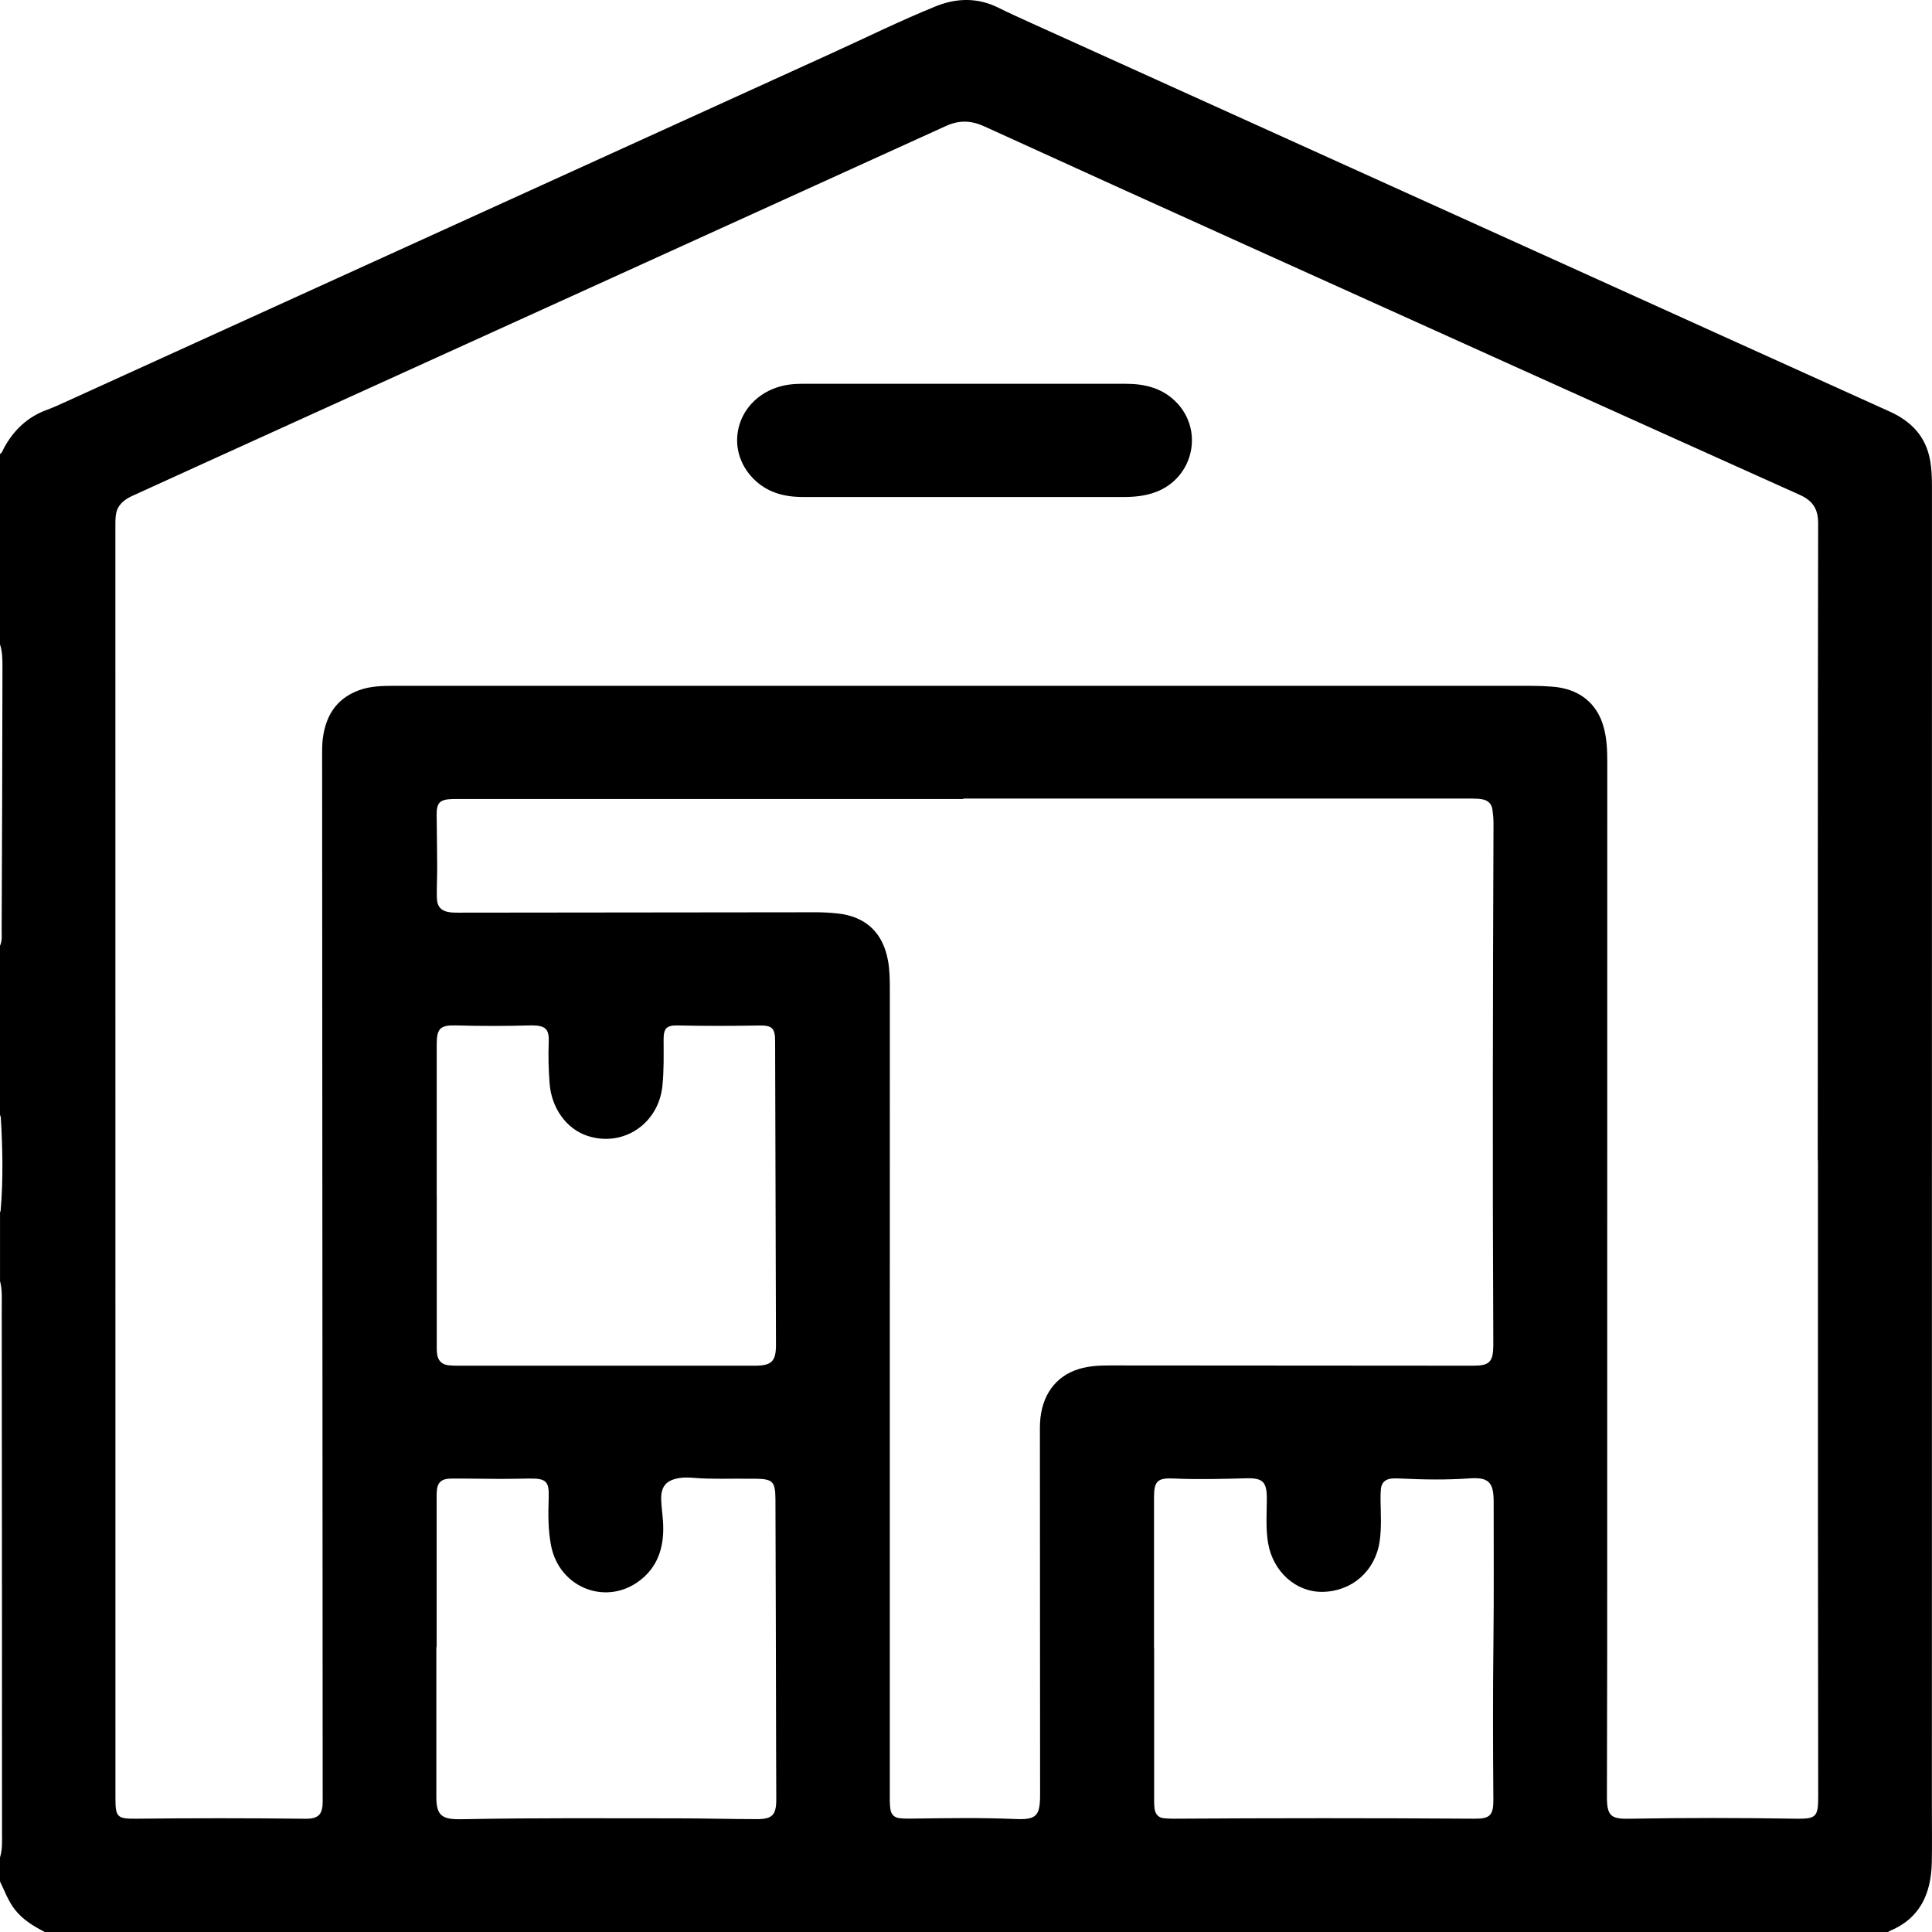
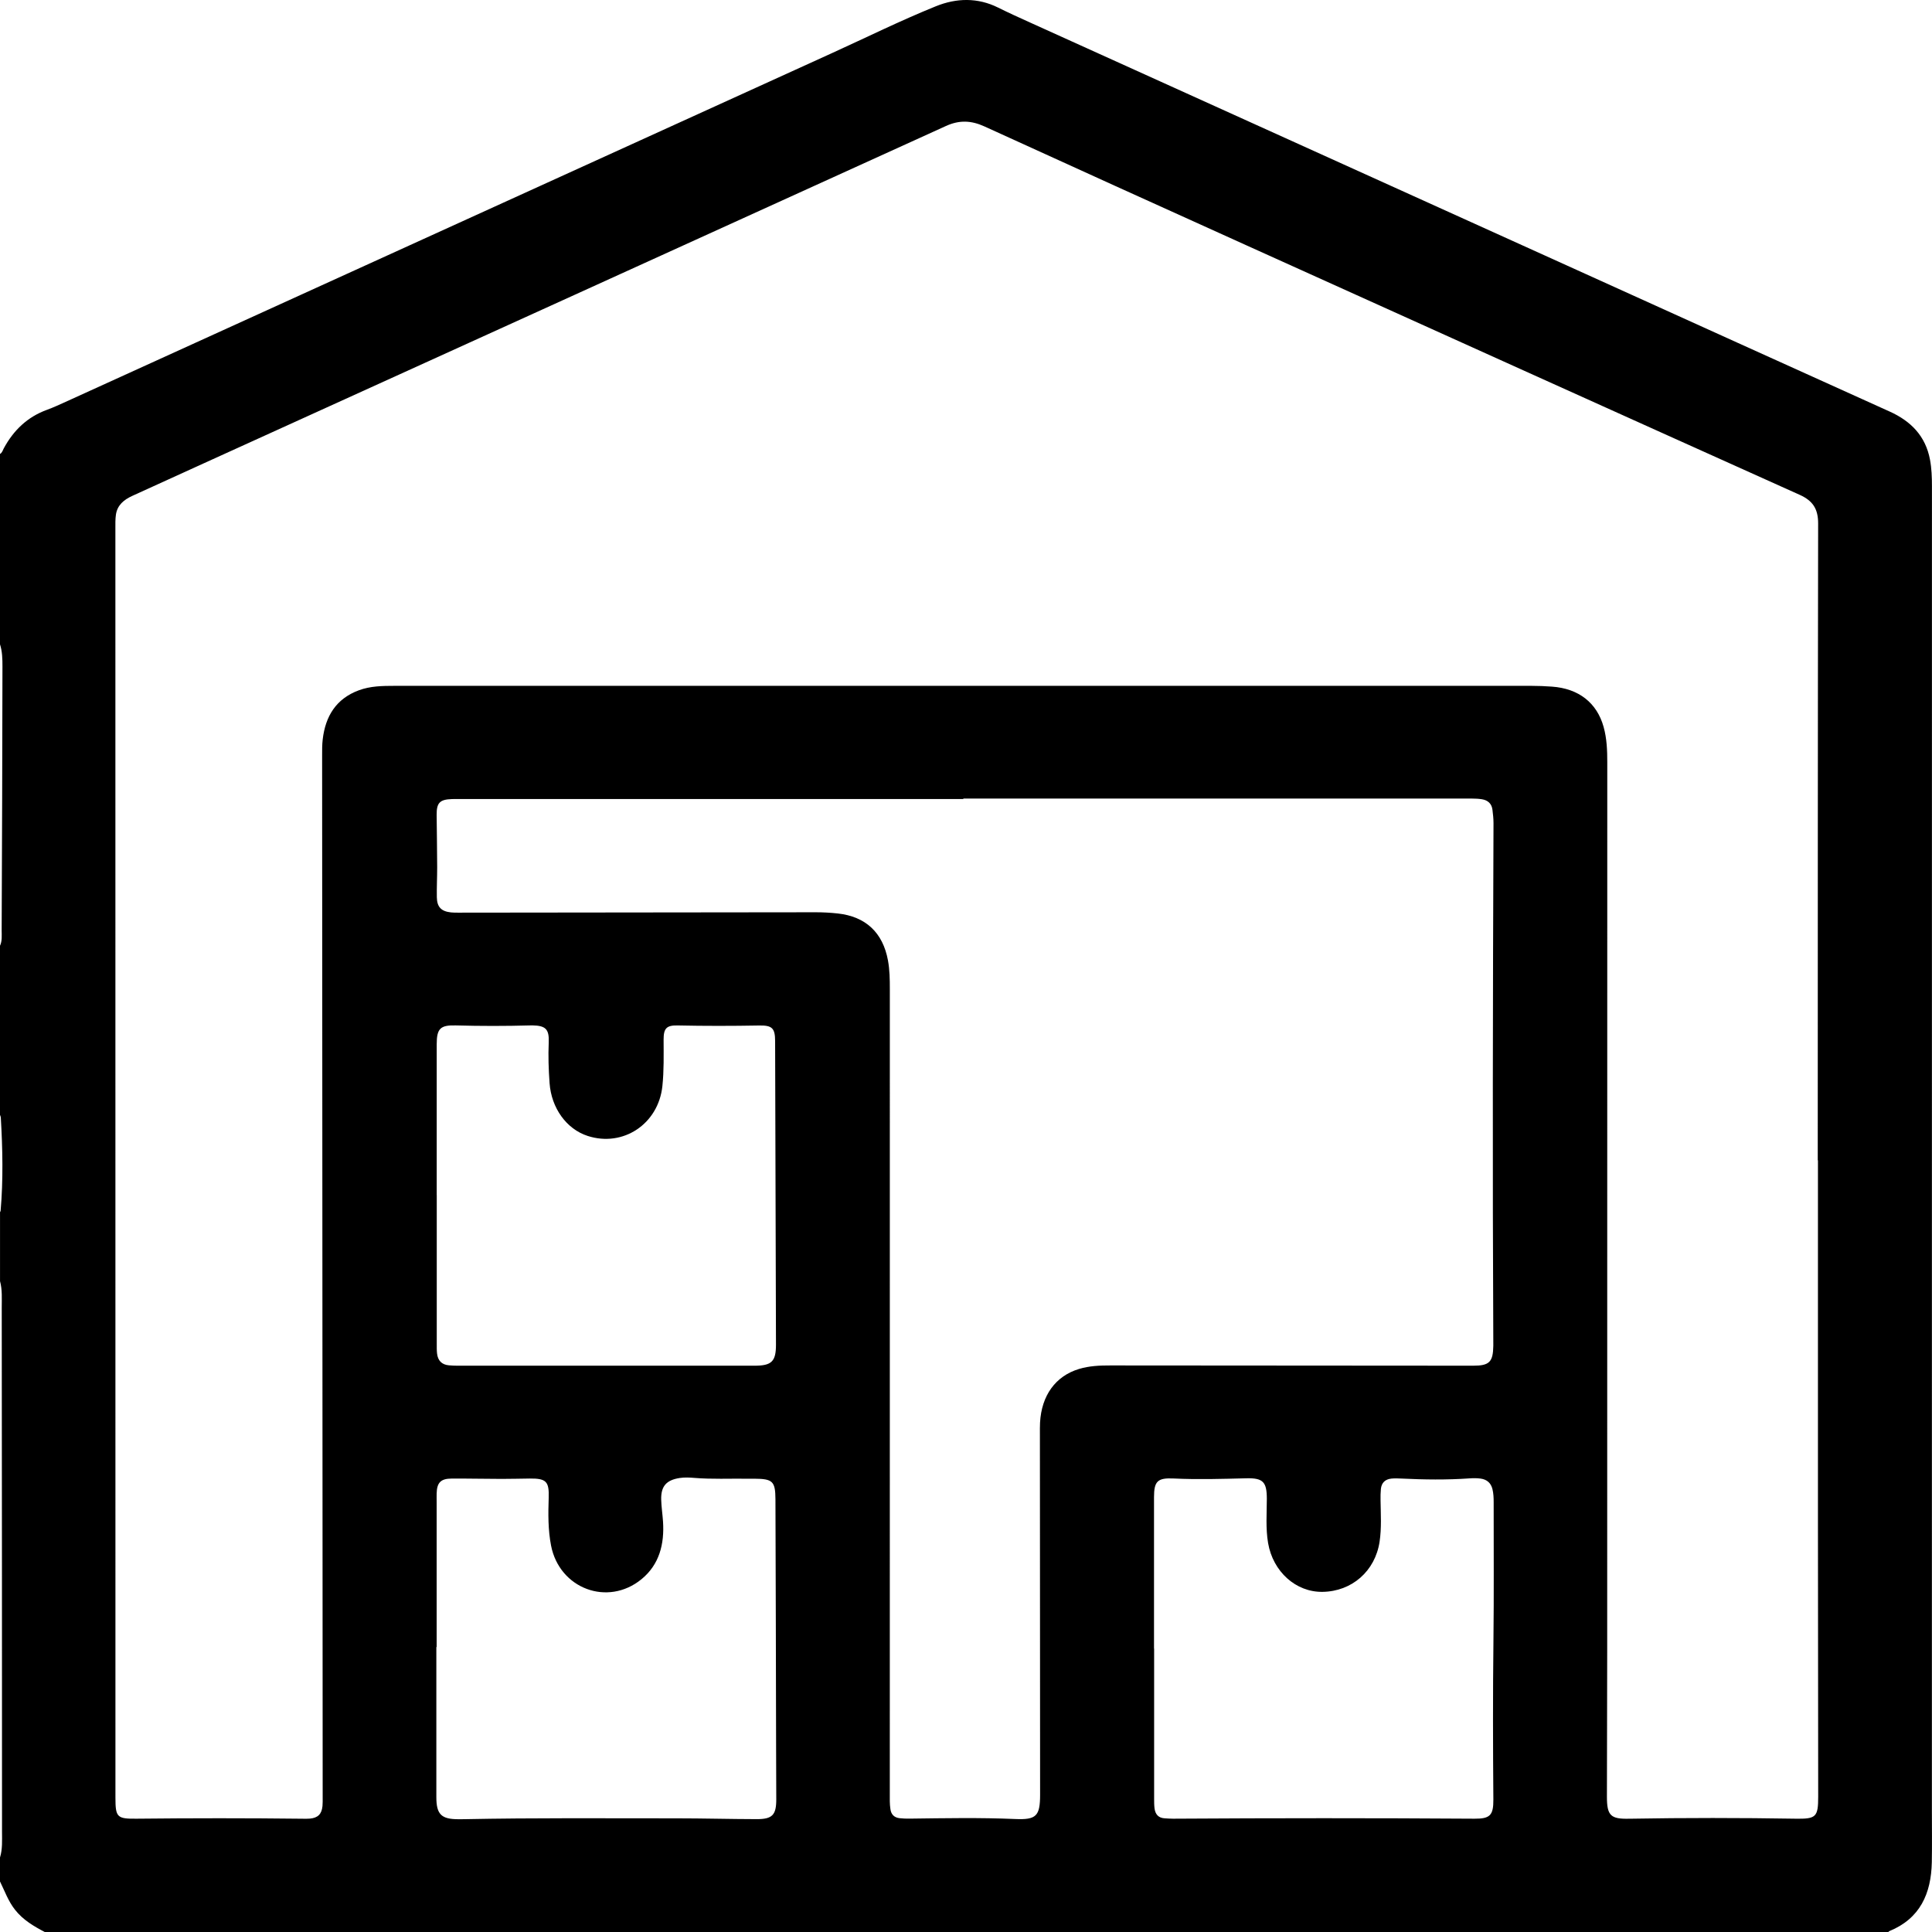
<svg xmlns="http://www.w3.org/2000/svg" viewBox="0 0 699.93 700">
  <path d="m684.08 700h-667.74c-4.07-2.13-7.99-4.42-10.91-8.14-2.44-3.1-3.73-6.77-5.43-10.24v-8.68c.94-3.05.73-6.22.73-9.33 0-63.29-.03-126.58-.1-189.88 0-3.2.23-6.44-.62-9.59 0-8.34 0-16.68 0-25.01.07-.15.2-.3.21-.46.98-11.28.73-22.56.07-33.84-.02-.31-.19-.62-.29-.93 0-20.42 0-40.84 0-61.26.82-1.77.6-3.69.6-5.53.14-31.89.25-63.78.29-95.67 0-2.69-.05-5.43-.9-8.05v-68.92c.81-.45 1-1.34 1.39-2.06 3.54-6.53 8.54-11.35 15.61-13.93 2.31-.84 4.55-1.88 6.8-2.9 92.47-42.07 184.93-84.16 277.39-126.23 12.6-5.73 25.02-11.88 37.85-17.07 7.48-3.03 15.15-3.2 22.52.45 3.96 1.97 7.97 3.78 12 5.6 66.94 30.27 133.87 60.58 200.8 90.88 36.75 16.64 73.5 33.3 110.27 49.9 7.7 3.48 12.98 8.88 14.58 17.4.6 3.19.71 6.41.71 9.65-.01 159.95-.02 319.91-.02 479.86 0 6.21.09 12.42-.03 18.63-.23 11.32-4.21 20.41-15.42 24.98-.14.06-.24.23-.35.35zm-25.48-279.63h-.06c0-1.19 0-2.38 0-3.57.02-75.72 0-151.45.14-227.17 0-5.25-1.9-8.21-6.68-10.36-66.86-30.05-133.66-60.23-200.46-90.4-31.66-14.3-63.3-28.64-94.9-43.07-4.74-2.17-9.08-2.37-13.91-.17-89.6 40.78-179.23 81.48-268.86 122.2-8.66 3.93-17.32 7.87-25.97 11.83-2.99 1.37-5.41 3.33-5.91 6.81-.24 1.67-.19 3.39-.19 5.09 0 153.23.01 306.46.02 459.69 0 7.13.58 7.71 7.67 7.63 19.99-.21 39.99-.22 59.98.01.94.01 1.88.05 2.81-.04 2.9-.27 4.26-1.64 4.55-4.53.1-1.01.07-2.04.07-3.06-.07-125.84-.14-251.67-.2-377.51 0-1.96-.02-3.93.21-5.86.98-8.42 4.85-14.77 13.12-17.82 4.15-1.53 8.49-1.6 12.84-1.6h411.97c2.46 0 4.93.1 7.39.28 9.7.68 16.3 5.86 18.73 14.59 1.18 4.23 1.33 8.56 1.33 12.9 0 107.29-.01 214.58-.03 321.87 0 17.61-.09 35.22-.1 52.84 0 6.8 1.36 8.1 8.07 7.94h.26c19.99-.35 39.99-.34 59.98-.01 7.46.12 8.23-.58 8.23-8-.03-32.67-.08-65.34-.09-98.01-.02-44.16 0-88.31 0-132.47zm-309.6-131.07v.17c-60.75 0-121.49 0-182.24 0-1.02 0-2.04-.02-3.06.02-4.39.15-5.55 1.36-5.51 5.76.06 6.29.17 12.59.19 18.88.01 3.66-.19 7.32-.12 10.97.07 3.52 1.61 5.07 5.11 5.45.84.09 1.7.09 2.55.09 43.22-.05 86.44-.11 129.66-.14 2.63 0 5.28.15 7.89.43 10.18 1.11 16.37 6.95 18.22 16.99.64 3.45.68 6.94.68 10.42 0 98.1-.01 196.19-.01 294.29 0 .93.1 1.87.22 2.79.26 1.94 1.4 3.06 3.33 3.28 1.18.13 2.37.18 3.56.16 12.76-.16 25.52-.41 38.28.14 7.71.34 9.06-1.07 9.06-8.85-.03-43.56-.05-87.12-.07-130.68 0-1.36-.02-2.72.05-4.08.54-9.88 5.64-16.88 14.13-19.44 3.71-1.12 7.52-1.28 11.36-1.27 43.82.04 87.63.06 131.45.09 5.84 0 7.18-1.34 7.27-7.2 0-.26 0-.51 0-.77-.31-62.87-.17-125.75.07-188.62 0-1.61-.18-3.22-.38-4.82-.28-2.24-1.69-3.47-3.85-3.81-1.17-.18-2.37-.24-3.56-.24-61.43-.01-122.86 0-184.28 0zm-190.81 307.4s-.07 0-.11 0c0 18.12-.01 36.25 0 54.37 0 6.27 1.82 8.02 8.08 8 .6 0 1.19 0 1.79-.01 25.69-.51 51.39-.31 77.08-.31 9.7 0 19.4.27 29.1.29 5.69.01 7.1-1.5 7.1-7.15 0-6.04-.05-12.08-.06-18.12-.07-30.2-.12-60.41-.24-90.61-.03-6.56-1.03-7.41-7.65-7.45-.85 0-1.7 0-2.55 0-6.38-.08-12.76.23-19.14-.29-1.78-.15-3.55-.24-5.34.03-4.83.74-6.85 2.97-6.71 7.89.07 2.63.49 5.25.66 7.88.53 8.13-1.29 15.57-7.8 20.9-12.23 10-29.72 3.43-32.76-12.18-1.11-5.7-1.05-11.51-.86-17.3.2-5.89-.86-7.05-6.82-6.99-3.4.03-6.81.14-10.21.13-6.04-.01-12.08-.15-18.12-.12-3.97.02-5.34 1.47-5.44 5.41-.03 1.02 0 2.04 0 3.06v52.58zm259.87.56h.06v54.36c0 1.19 0 2.39.15 3.56.28 2.1 1.4 3.43 3.64 3.56 1.02.06 2.03.15 3.05.14 36.41-.23 72.81-.24 109.22 0 5.6.04 6.88-1.21 6.84-6.91-.15-19.22-.2-38.44.03-57.66.2-16.67.06-33.34.08-50.02 0-1.62-.05-3.22-.44-4.81-.56-2.27-2.05-3.5-4.26-3.81-1.34-.19-2.72-.18-4.07-.08-8.25.58-16.49.46-24.74.06-1.19-.06-2.39-.1-3.56.02-2.24.23-3.57 1.52-3.79 3.77-.13 1.35-.14 2.71-.12 4.07.07 5.01.4 10.02-.35 15.03-1.6 10.61-10 18.02-20.7 18.16-9.64.13-17.92-7.34-19.69-17.67-.91-5.33-.47-10.69-.46-16.04 0-6.15-1.38-7.58-7.47-7.43-8.76.22-17.51.49-26.28.07-5.83-.28-7.12.98-7.12 6.76v54.87zm-259.86-164.29h.03v53.84c0 1.19-.03 2.39.11 3.57.29 2.52 1.69 4.02 4.28 4.25 1.01.09 2.04.14 3.06.14h107.67c6.19 0 7.78-1.51 7.77-7.64-.09-36.66-.2-73.31-.31-109.97-.01-4.66-1.09-5.72-5.74-5.64-9.87.18-19.73.19-29.59-.02-4.01-.08-5.08 1.04-5.07 5.15.01 5.61.15 11.23-.44 16.82-1.44 13.71-14.22 22.23-27.09 18.05-7.65-2.48-13.13-10.08-13.78-19.11-.36-4.92-.52-9.85-.31-14.79.2-4.75-1.11-6.06-5.89-6.14-.25 0-.51 0-.77.01-9.01.25-18.03.25-27.04 0-5.6-.15-6.88 1.17-6.88 6.84v54.6z" />
-   <path d="m349.77 180.05c-19.65 0-39.31 0-58.96 0-6.8 0-12.98-1.66-17.89-6.65-10.59-10.76-6.28-27.86 8.26-32.94 3.01-1.05 6.12-1.42 9.28-1.42h117.41c6.67 0 12.89 1.46 17.83 6.23 10.62 10.24 6.85 27.8-6.99 32.99-3.81 1.43-7.76 1.8-11.77 1.8-19.06 0-38.12 0-57.17 0z" />
</svg>